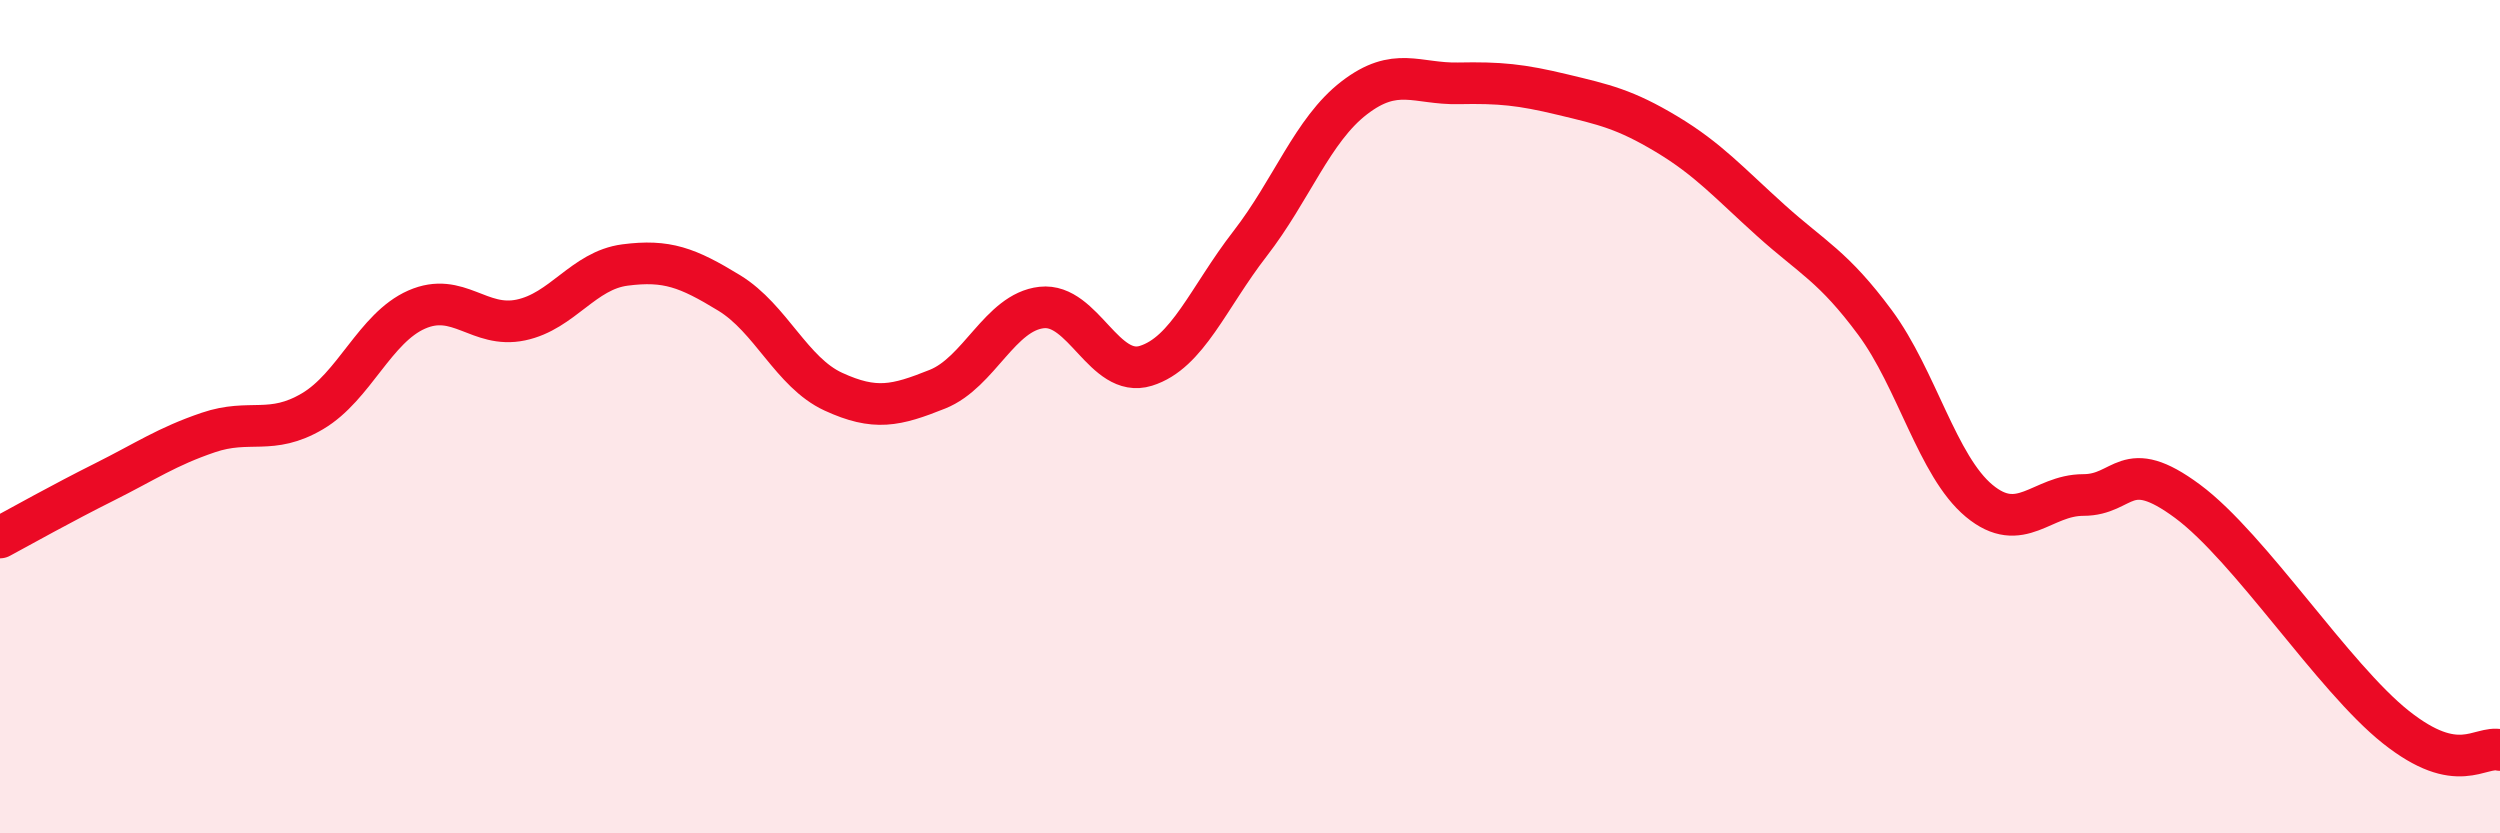
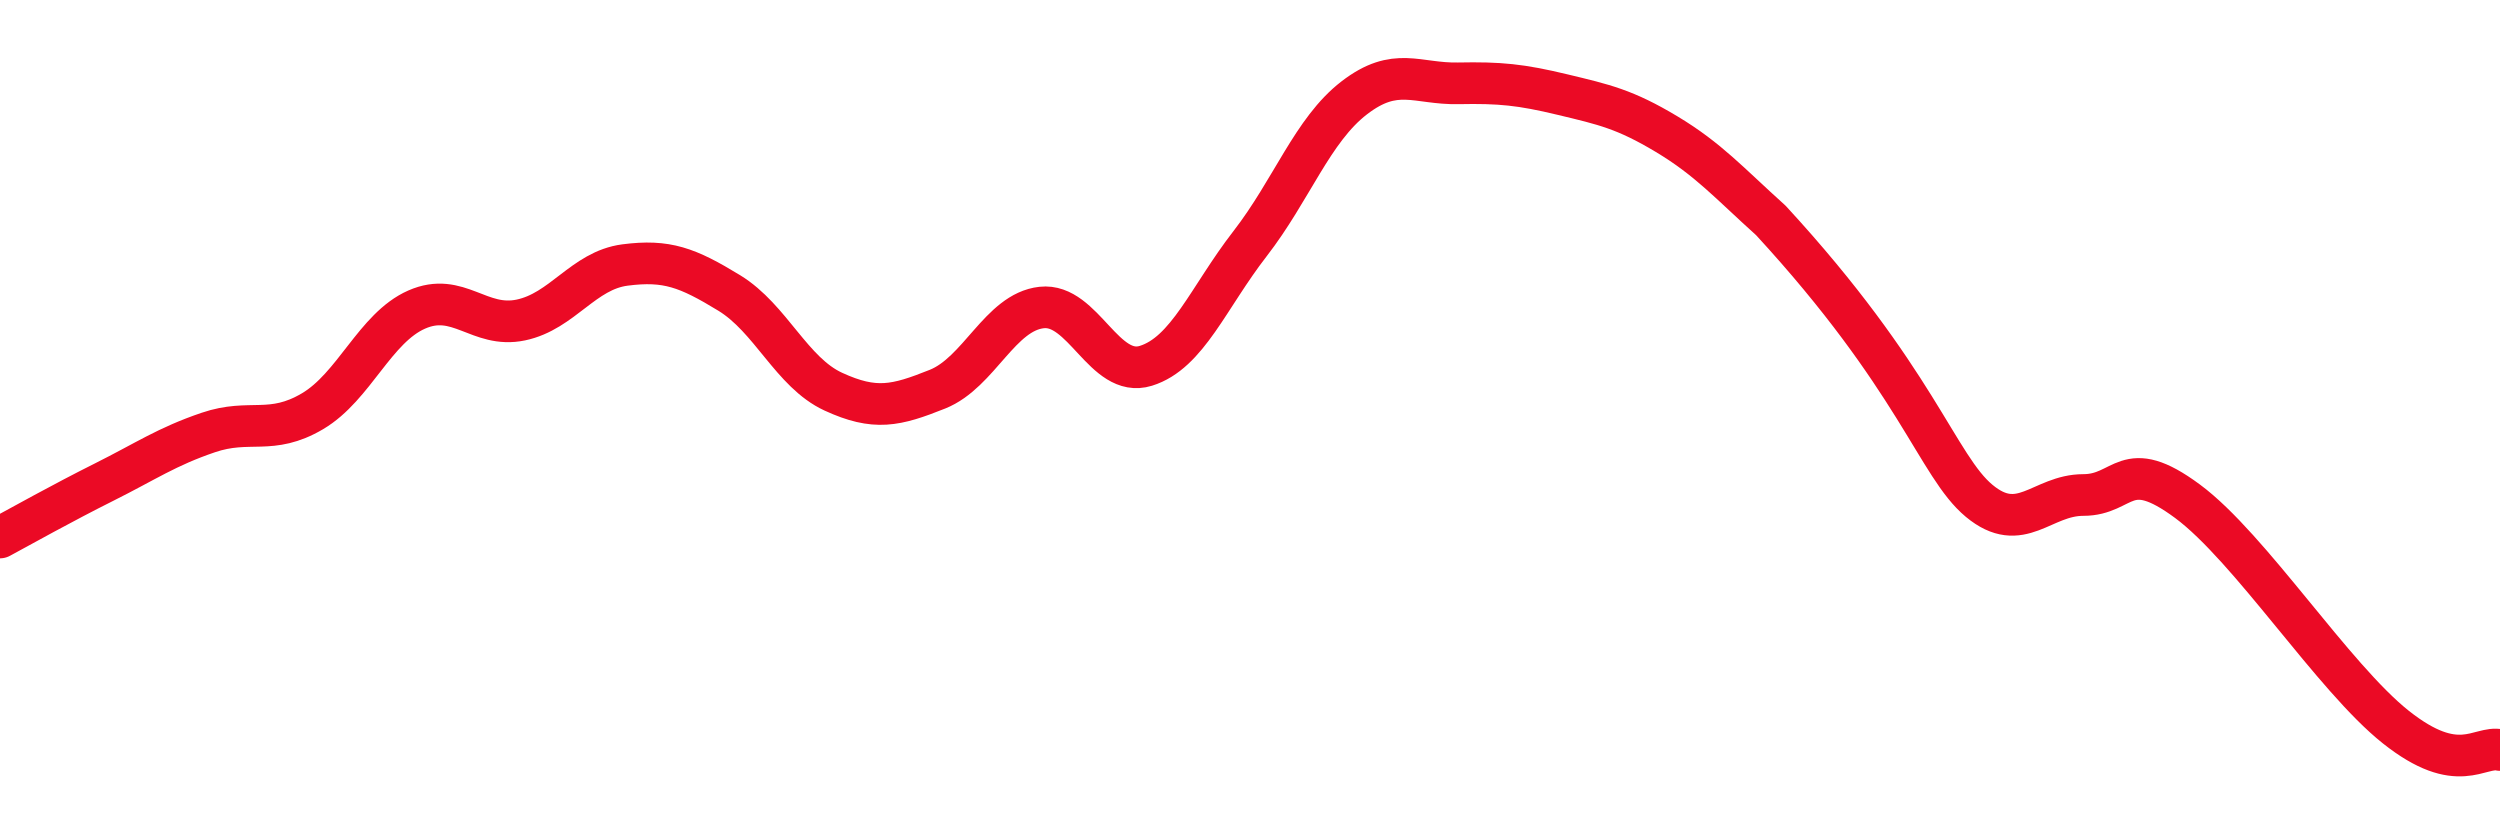
<svg xmlns="http://www.w3.org/2000/svg" width="60" height="20" viewBox="0 0 60 20">
-   <path d="M 0,12.9 C 0.5,12.63 1.5,12.07 2.5,11.57 C 3.5,11.07 4,10.72 5,10.38 C 6,10.04 6.5,10.46 7.5,9.87 C 8.5,9.28 9,7.87 10,7.43 C 11,6.99 11.5,7.89 12.5,7.68 C 13.5,7.47 14,6.49 15,6.36 C 16,6.23 16.5,6.42 17.5,7.03 C 18.5,7.64 19,8.94 20,9.4 C 21,9.86 21.5,9.74 22.5,9.34 C 23.5,8.94 24,7.49 25,7.38 C 26,7.27 26.5,9.09 27.5,8.78 C 28.5,8.47 29,7.14 30,5.85 C 31,4.56 31.5,3.12 32.5,2.35 C 33.5,1.58 34,2.02 35,2 C 36,1.98 36.5,2.03 37.5,2.27 C 38.5,2.51 39,2.62 40,3.22 C 41,3.82 41.5,4.39 42.5,5.29 C 43.5,6.19 44,6.39 45,7.74 C 46,9.09 46.5,11.19 47.5,12.02 C 48.5,12.85 49,11.88 50,11.88 C 51,11.88 51,10.92 52.5,12.03 C 54,13.14 56,16.26 57.5,17.45 C 59,18.64 59.5,17.89 60,18L60 20L0 20Z" fill="#EB0A25" opacity="0.1" stroke-linecap="round" stroke-linejoin="round" />
-   <path d="M 0,12.9 C 0.5,12.63 1.5,12.07 2.5,11.57 C 3.5,11.07 4,10.72 5,10.38 C 6,10.04 6.5,10.46 7.5,9.87 C 8.5,9.28 9,7.87 10,7.43 C 11,6.99 11.5,7.89 12.5,7.68 C 13.5,7.47 14,6.49 15,6.36 C 16,6.23 16.5,6.42 17.5,7.03 C 18.5,7.64 19,8.94 20,9.4 C 21,9.86 21.5,9.74 22.5,9.34 C 23.5,8.94 24,7.49 25,7.38 C 26,7.27 26.5,9.09 27.5,8.78 C 28.5,8.47 29,7.14 30,5.85 C 31,4.56 31.5,3.12 32.5,2.35 C 33.5,1.58 34,2.02 35,2 C 36,1.98 36.5,2.03 37.5,2.27 C 38.5,2.51 39,2.62 40,3.22 C 41,3.82 41.5,4.39 42.5,5.29 C 43.5,6.19 44,6.39 45,7.74 C 46,9.09 46.5,11.19 47.5,12.02 C 48.5,12.85 49,11.88 50,11.88 C 51,11.88 51,10.92 52.5,12.03 C 54,13.14 56,16.26 57.5,17.45 C 59,18.64 59.5,17.89 60,18" stroke="#EB0A25" stroke-width="1" fill="none" stroke-linecap="round" stroke-linejoin="round" />
+   <path d="M 0,12.9 C 0.5,12.63 1.5,12.07 2.5,11.57 C 3.5,11.07 4,10.72 5,10.38 C 6,10.04 6.5,10.46 7.5,9.87 C 8.5,9.28 9,7.87 10,7.43 C 11,6.99 11.5,7.89 12.5,7.68 C 13.5,7.47 14,6.49 15,6.36 C 16,6.23 16.5,6.42 17.5,7.03 C 18.5,7.64 19,8.94 20,9.4 C 21,9.86 21.5,9.74 22.5,9.34 C 23.5,8.94 24,7.49 25,7.38 C 26,7.27 26.5,9.09 27.5,8.78 C 28.5,8.47 29,7.14 30,5.85 C 31,4.56 31.5,3.12 32.5,2.35 C 33.5,1.58 34,2.02 35,2 C 36,1.98 36.5,2.03 37.5,2.27 C 38.5,2.51 39,2.62 40,3.22 C 41,3.82 41.5,4.39 42.5,5.29 C 46,9.09 46.5,11.19 47.5,12.02 C 48.5,12.85 49,11.88 50,11.88 C 51,11.88 51,10.92 52.5,12.03 C 54,13.14 56,16.26 57.5,17.45 C 59,18.64 59.5,17.89 60,18" stroke="#EB0A25" stroke-width="1" fill="none" stroke-linecap="round" stroke-linejoin="round" />
</svg>